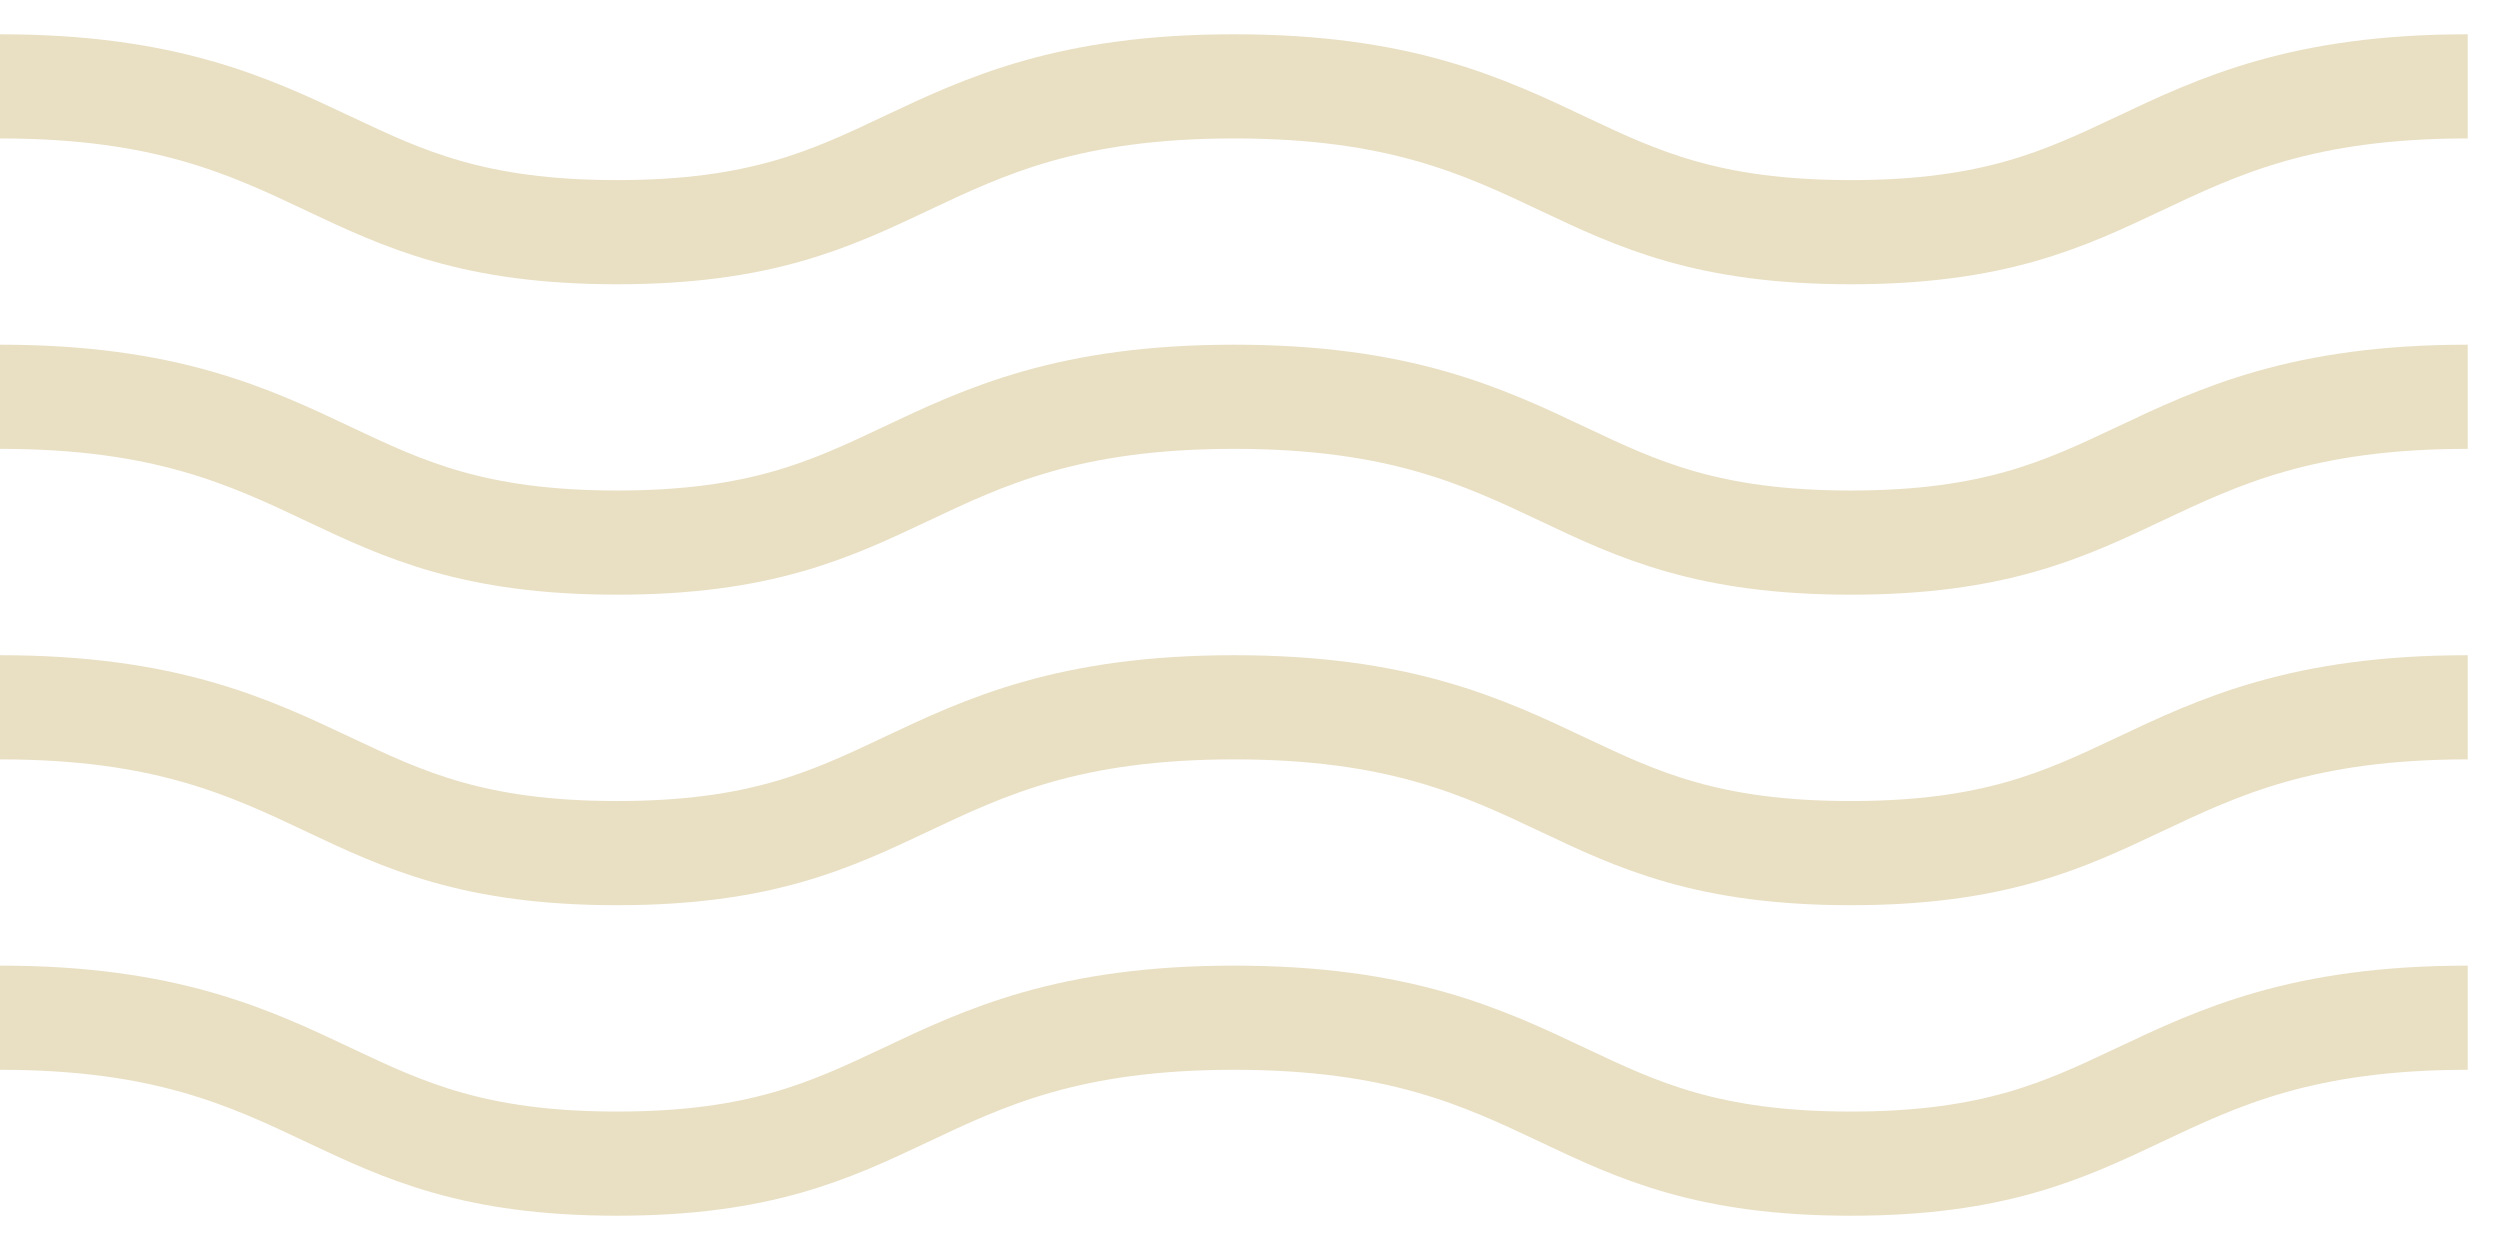
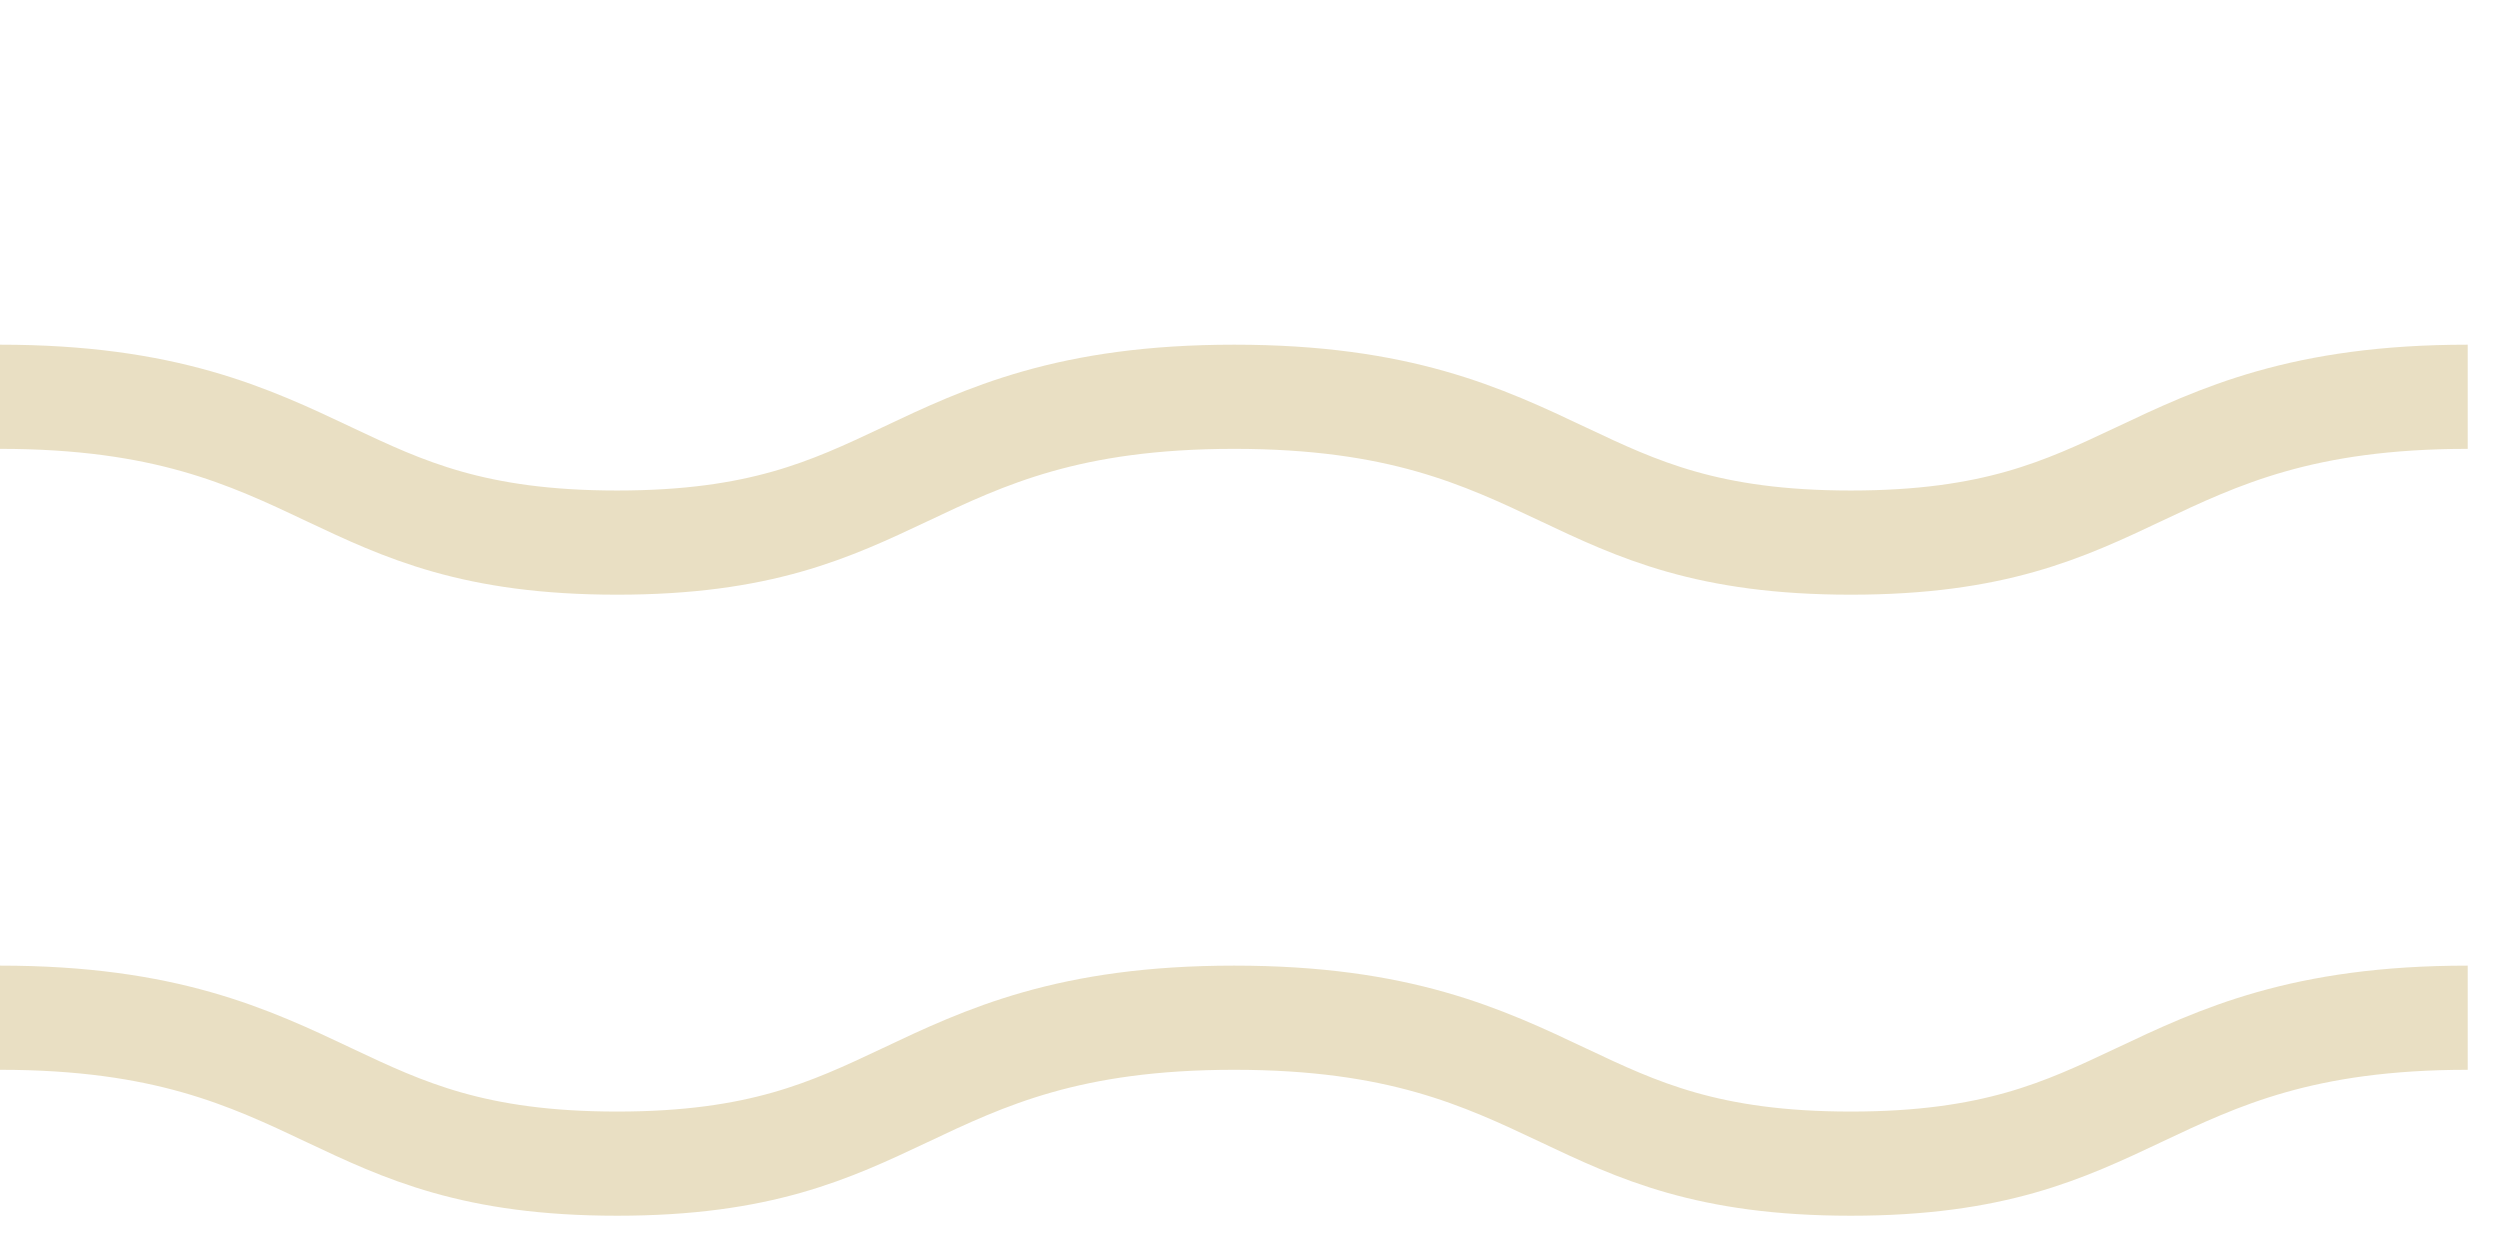
<svg xmlns="http://www.w3.org/2000/svg" width="24" height="12" viewBox="0 0 24 12" fill="none">
-   <path d="M0 0.829C1.587 0.829 2.389 1.208 3.164 1.575C3.876 1.911 4.549 2.229 5.924 2.229C7.299 2.229 7.972 1.911 8.684 1.575C9.459 1.208 10.262 0.829 11.848 0.829C13.434 0.829 14.236 1.208 15.011 1.575C15.722 1.911 16.394 2.229 17.768 2.229C19.143 2.229 19.815 1.911 20.527 1.575C21.302 1.208 22.104 0.829 23.69 0.829" stroke="#E9DFC3" stroke-miterlimit="10" />
  <path d="M0 3.809C1.587 3.809 2.389 4.188 3.164 4.555C3.876 4.891 4.549 5.209 5.924 5.209C7.299 5.209 7.972 4.891 8.684 4.555C9.459 4.188 10.262 3.809 11.848 3.809C13.434 3.809 14.236 4.188 15.011 4.555C15.722 4.891 16.394 5.209 17.768 5.209C19.143 5.209 19.815 4.891 20.527 4.555C21.302 4.188 22.104 3.809 23.69 3.809" stroke="#E9DFC3" stroke-miterlimit="10" />
-   <path d="M0 6.79C1.587 6.79 2.389 7.169 3.164 7.536C3.876 7.872 4.549 8.19 5.924 8.19C7.299 8.19 7.972 7.872 8.684 7.536C9.459 7.169 10.262 6.79 11.848 6.79C13.434 6.79 14.236 7.169 15.011 7.536C15.722 7.872 16.394 8.19 17.768 8.19C19.143 8.19 19.815 7.872 20.527 7.536C21.302 7.169 22.104 6.79 23.69 6.79" stroke="#E9DFC3" stroke-miterlimit="10" />
  <path d="M0 9.77C1.587 9.77 2.389 10.149 3.164 10.516C3.876 10.852 4.549 11.171 5.924 11.171C7.299 11.171 7.972 10.852 8.684 10.516C9.459 10.149 10.262 9.77 11.848 9.77C13.434 9.77 14.236 10.149 15.011 10.516C15.722 10.852 16.394 11.171 17.768 11.171C19.143 11.171 19.815 10.852 20.527 10.516C21.302 10.149 22.104 9.77 23.69 9.77" stroke="#E9DFC3" stroke-miterlimit="10" />
</svg>